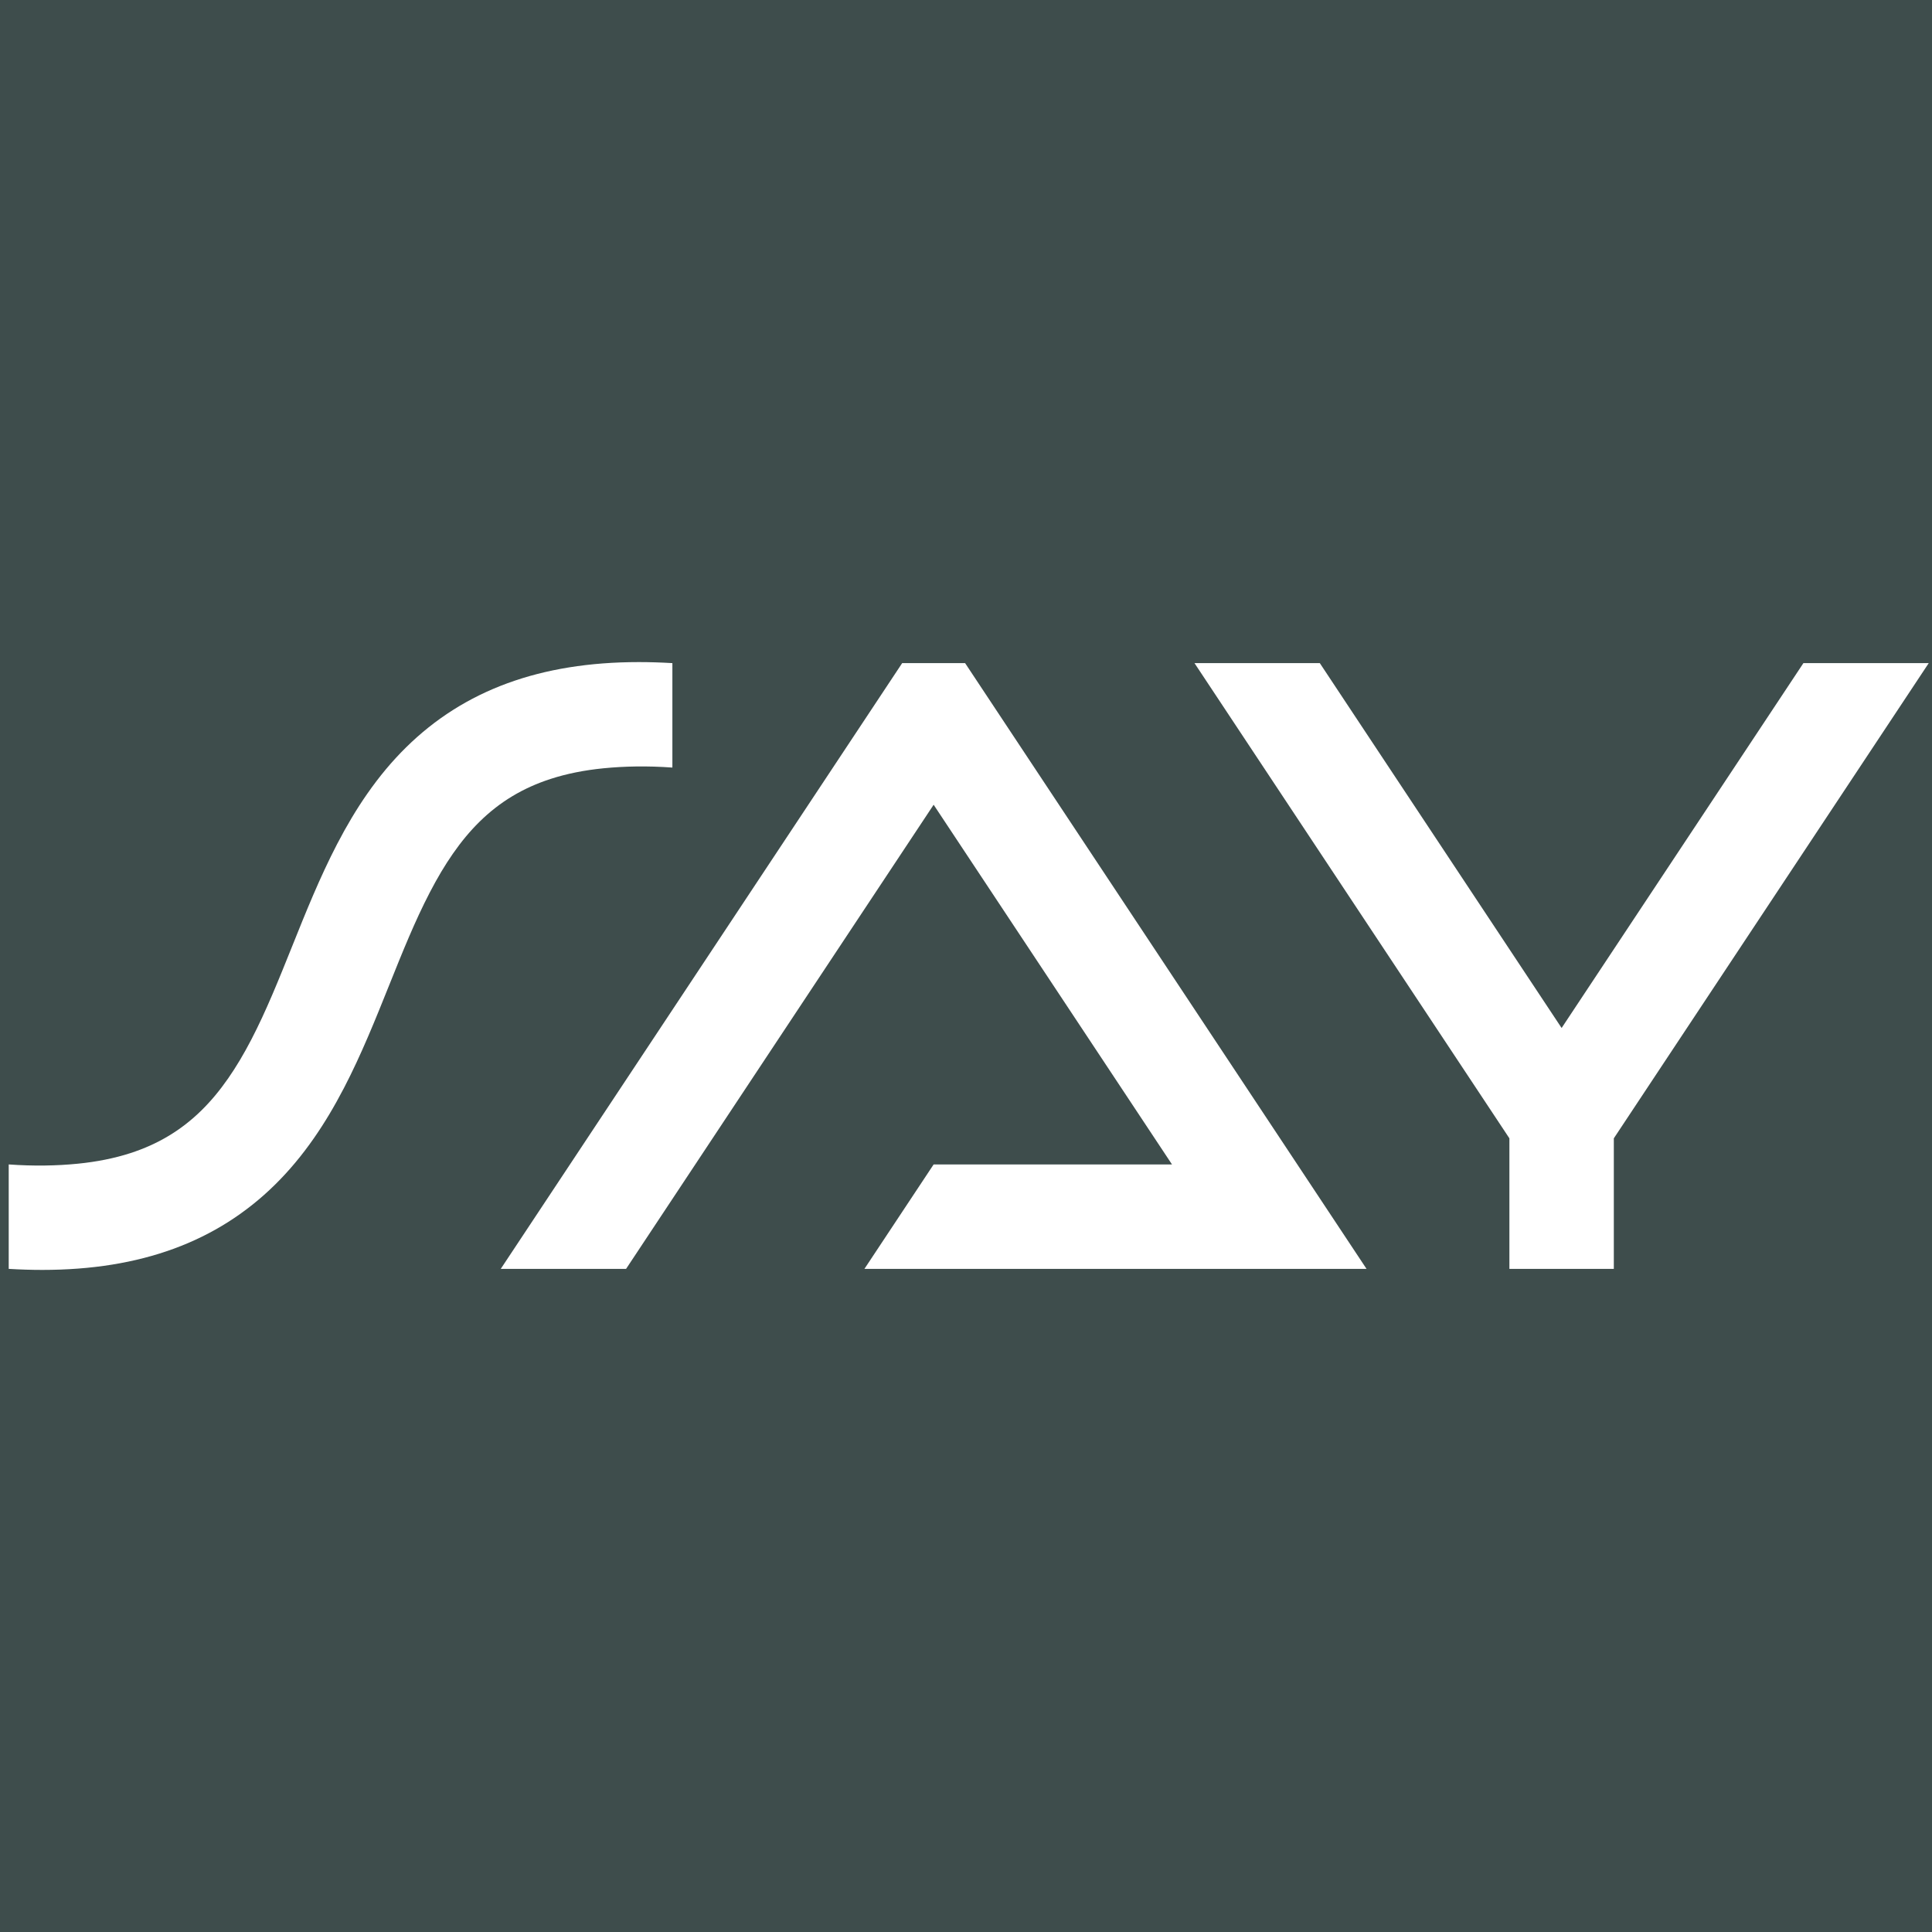
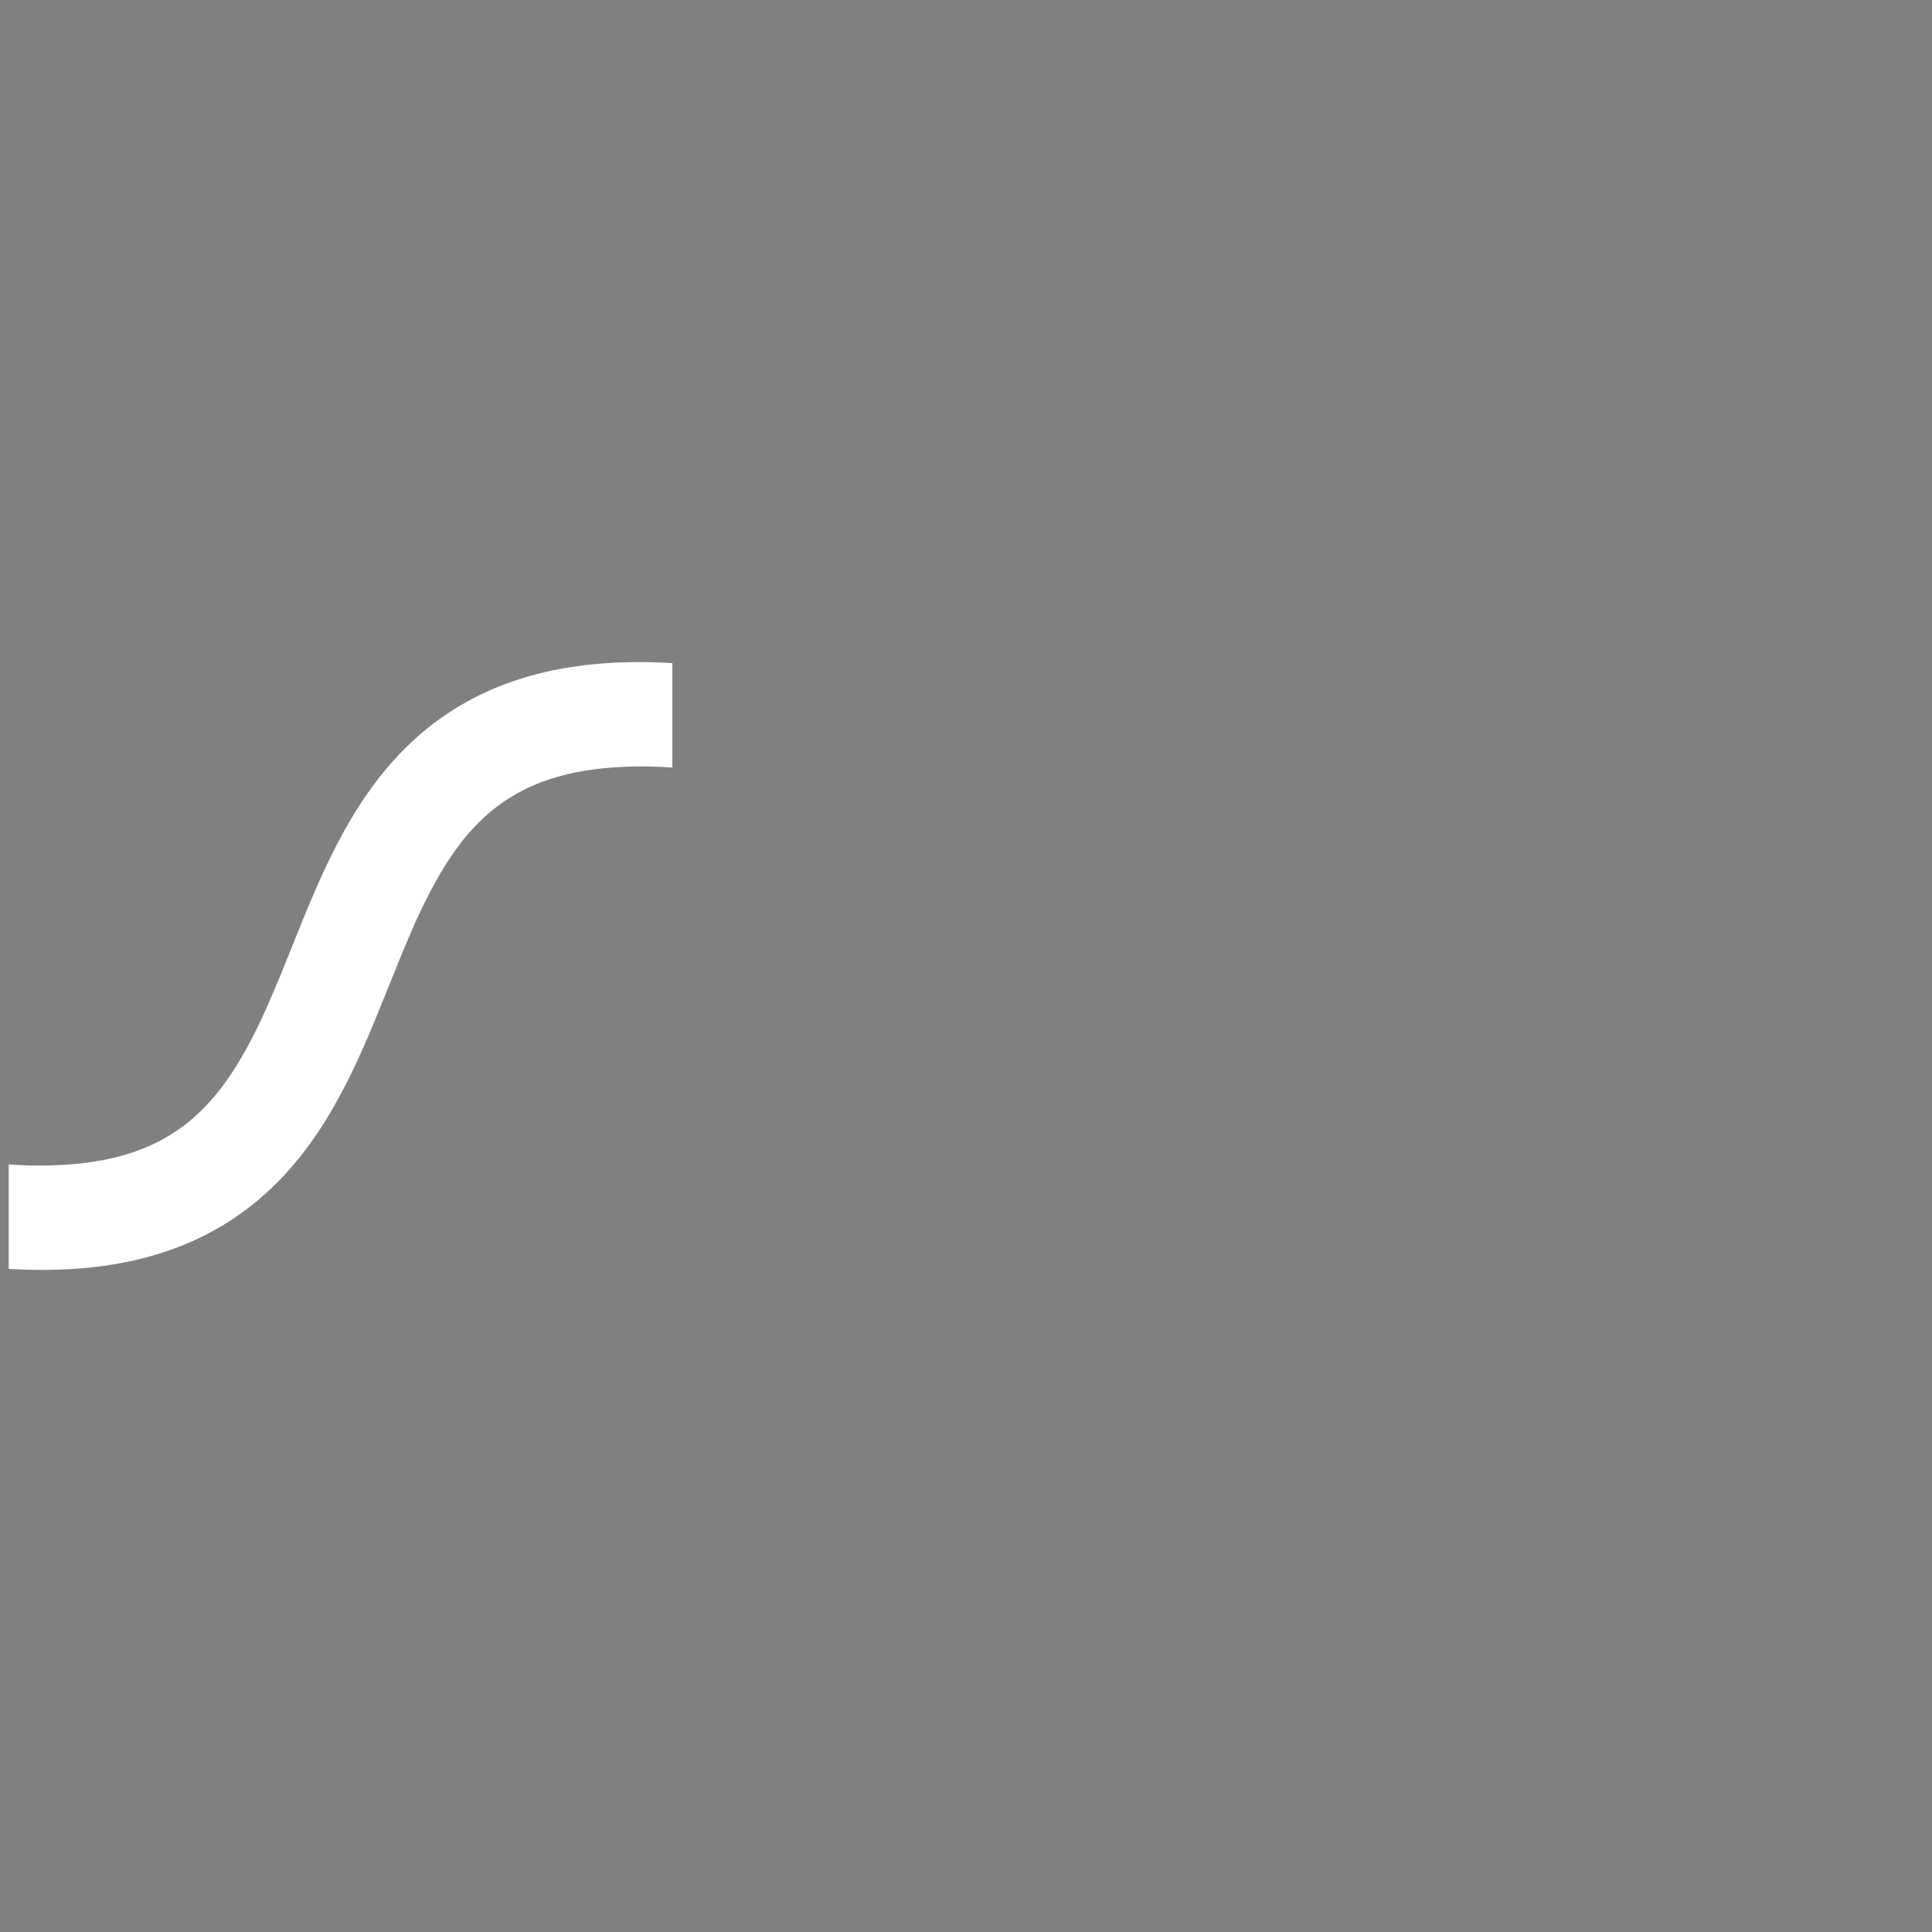
<svg xmlns="http://www.w3.org/2000/svg" version="1.1" width="1000" height="1000">
  <rect width="100%" height="100%" fill="#808080" stroke="none" />
  <g clip-path="url(#SvgjsClipPath1059)">
-     <rect width="1000" height="1000" fill="#3e4d4c" />
    <g transform="matrix(5.618,0,0,5.618,-5.684341886080802e-14,342.697)">
      <svg version="1.1" width="178" height="56">
        <svg width="178" height="56" viewBox="0 0 178 56" fill="none">
          <path d="M3.898 56C2.891 56 1.86 55.968 0.803 55.904V46.282C3.091 46.448 5.227 46.407 7.152 46.216C8.906 46.043 10.536 45.716 11.997 45.245C14.562 44.417 16.716 43.122 18.581 41.283C19.444 40.432 20.243 39.473 21.023 38.351C21.752 37.304 22.448 36.137 23.152 34.784C24.528 32.136 25.683 29.256 26.907 26.208C28.162 23.078 29.461 19.842 31.054 16.776C31.95 15.053 32.855 13.54 33.822 12.15C34.945 10.536 36.119 9.132 37.409 7.86C42.757 2.587 49.8 -7.62939e-05 58.857 -7.62939e-05C59.863 -7.62939e-05 60.893 0.032 61.948 0.095V9.718C59.66 9.551 57.524 9.593 55.6 9.784C53.846 9.957 52.216 10.284 50.755 10.756C48.189 11.583 46.035 12.88 44.171 14.718C43.307 15.569 42.508 16.528 41.728 17.65C40.999 18.698 40.303 19.865 39.6 21.218C38.223 23.866 37.068 26.745 35.845 29.794C34.589 32.923 33.291 36.159 31.697 39.226C30.801 40.949 29.896 42.462 28.929 43.852C27.806 45.466 26.633 46.869 25.342 48.142C19.995 53.413 12.953 56 3.898 56Z" fill="white" />
-           <path d="M83.118 0.096H88.918L125.901 55.904L79.642 55.904L86.018 46.282H107.978L86.018 13.143L57.682 55.904H46.136L83.118 0.096Z" fill="white" />
-           <path d="M110.052 0.096H121.598L143.875 33.712L166.151 0.096H177.698L148.685 43.877V55.904H139.064V43.877L110.052 0.096Z" fill="white" />
        </svg>
      </svg>
    </g>
  </g>
  <defs>
    <clipPath id="SvgjsClipPath1059">
      <rect width="1000" height="1000" x="0" y="0" rx="0" ry="0" />
    </clipPath>
  </defs>
</svg>